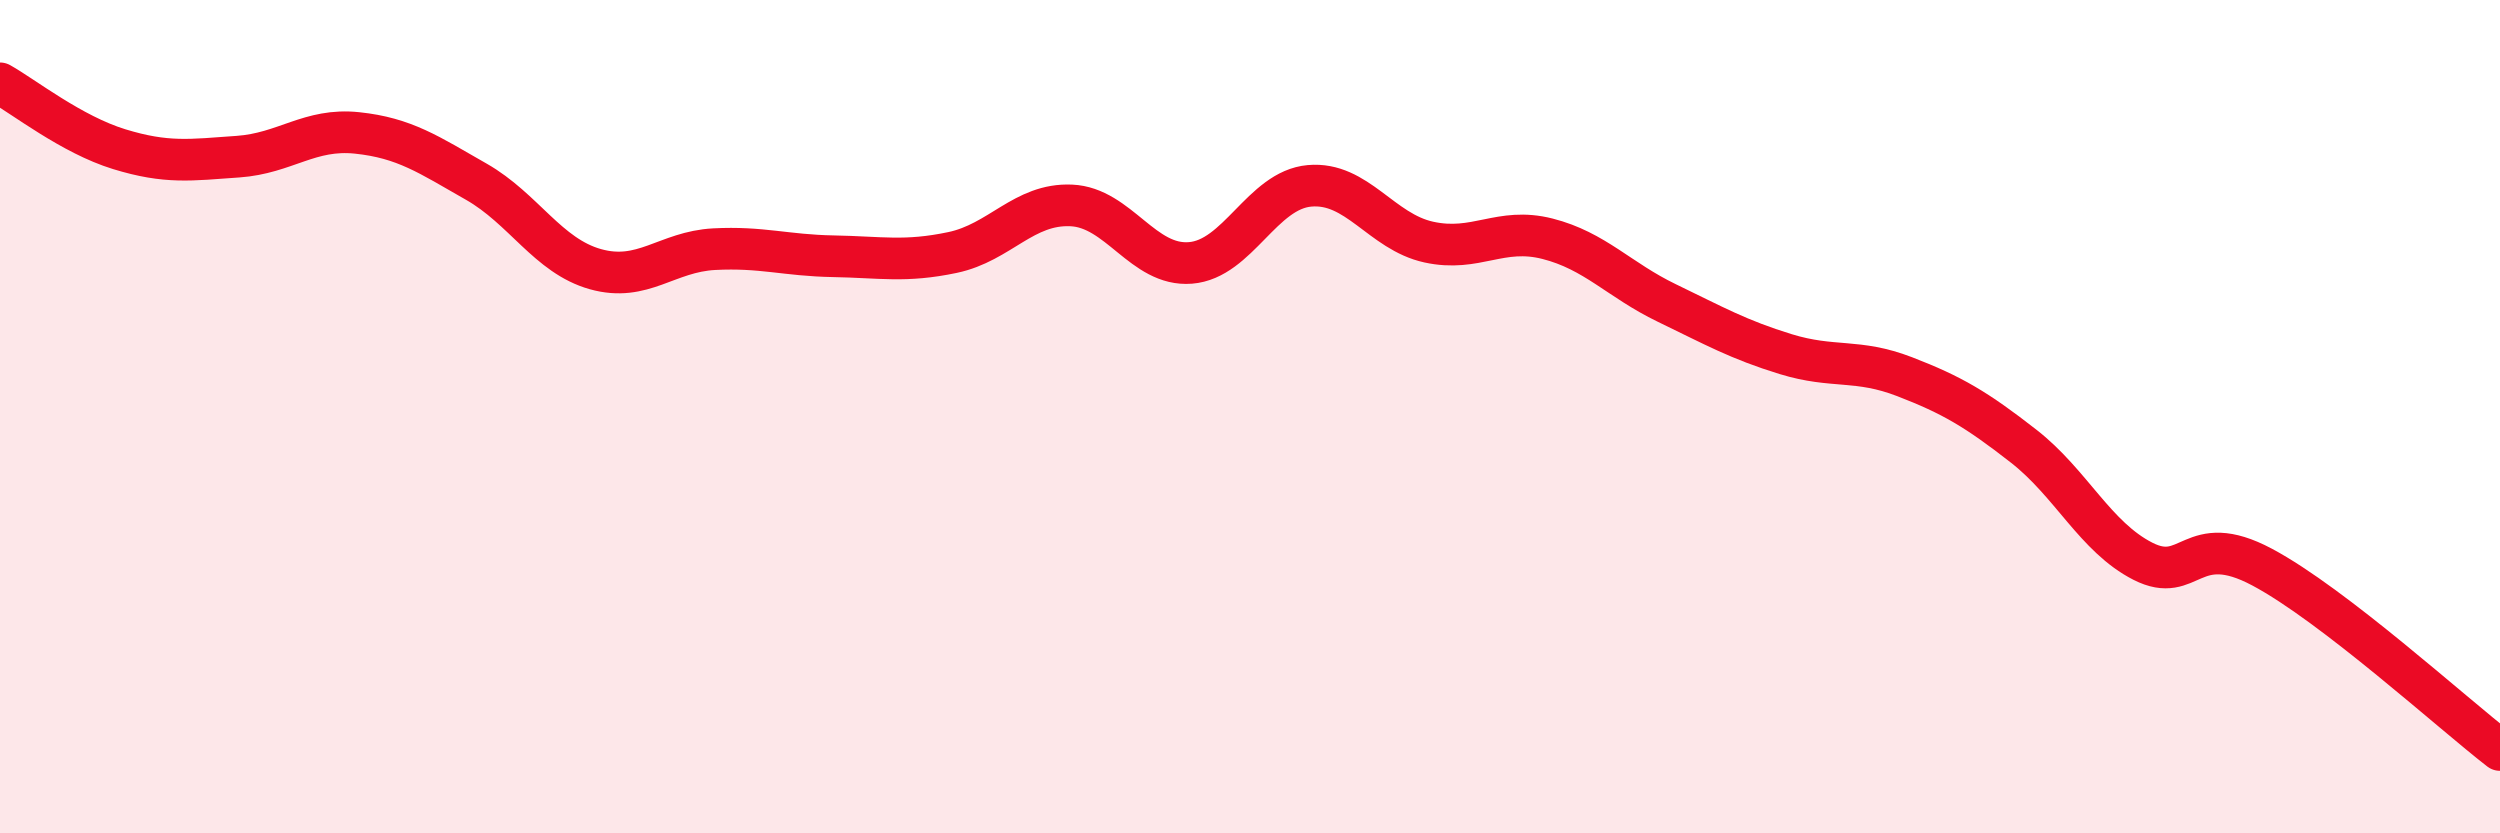
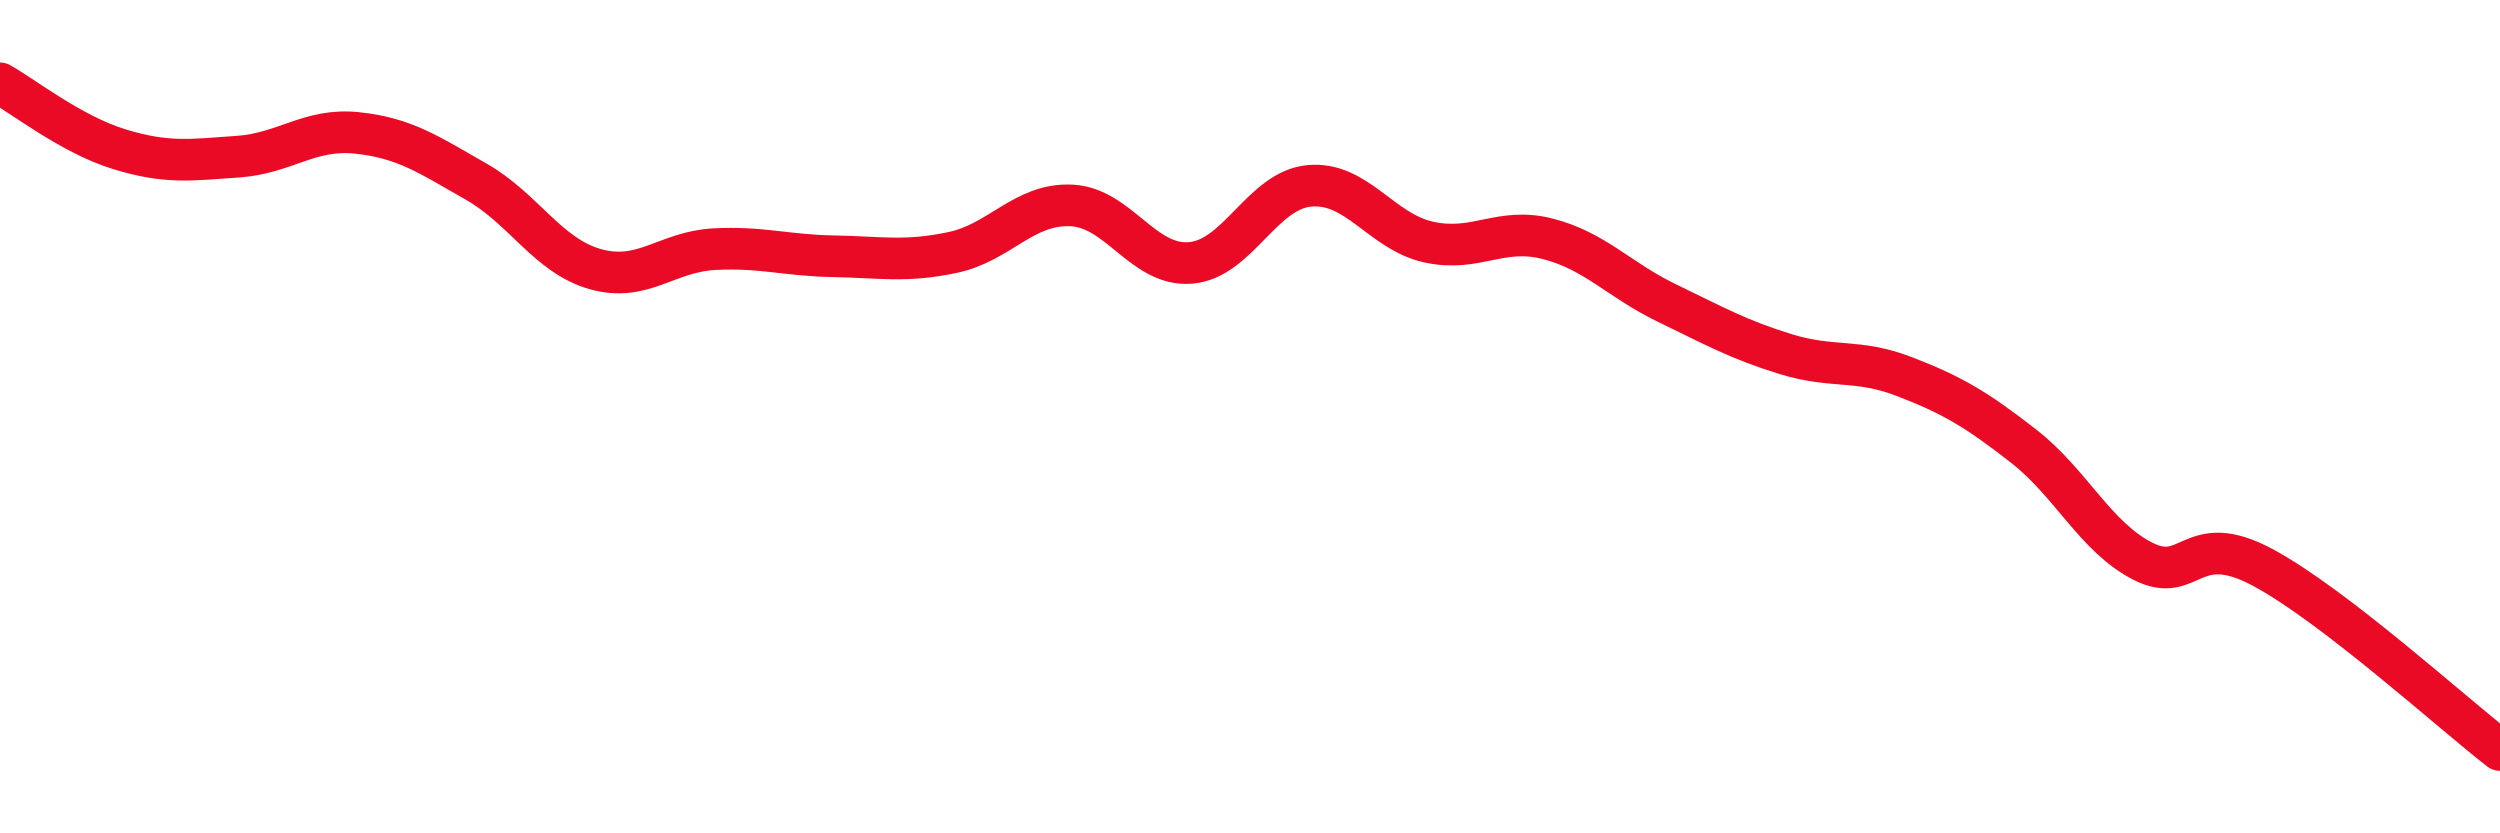
<svg xmlns="http://www.w3.org/2000/svg" width="60" height="20" viewBox="0 0 60 20">
-   <path d="M 0,2 C 0.57,2.32 1.72,3.23 2.86,3.58 C 4,3.93 4.57,3.84 5.71,3.76 C 6.85,3.68 7.43,3.07 8.57,3.19 C 9.71,3.31 10.29,3.71 11.43,4.36 C 12.57,5.01 13.15,6.14 14.29,6.46 C 15.43,6.78 16,6.04 17.14,5.98 C 18.28,5.92 18.86,6.13 20,6.15 C 21.14,6.17 21.72,6.3 22.86,6.06 C 24,5.82 24.57,4.88 25.71,4.93 C 26.85,4.98 27.43,6.4 28.57,6.31 C 29.71,6.22 30.29,4.56 31.43,4.46 C 32.57,4.36 33.15,5.56 34.29,5.81 C 35.43,6.06 36,5.44 37.14,5.73 C 38.28,6.02 38.86,6.72 40,7.27 C 41.14,7.82 41.72,8.15 42.86,8.5 C 44,8.85 44.57,8.6 45.71,9.04 C 46.85,9.48 47.43,9.82 48.57,10.71 C 49.71,11.6 50.29,12.89 51.43,13.47 C 52.57,14.05 52.58,12.7 54.29,13.61 C 56,14.52 58.86,17.12 60,18L60 20L0 20Z" fill="#EB0A25" opacity="0.1" stroke-linecap="round" stroke-linejoin="round" />
  <path d="M 0,2 C 0.57,2.32 1.72,3.23 2.86,3.58 C 4,3.93 4.57,3.84 5.71,3.76 C 6.85,3.68 7.43,3.07 8.57,3.19 C 9.71,3.31 10.29,3.71 11.43,4.36 C 12.57,5.01 13.15,6.14 14.29,6.46 C 15.43,6.78 16,6.04 17.14,5.98 C 18.28,5.92 18.86,6.13 20,6.15 C 21.14,6.17 21.72,6.3 22.86,6.06 C 24,5.82 24.57,4.88 25.71,4.93 C 26.85,4.98 27.43,6.4 28.57,6.31 C 29.71,6.22 30.29,4.56 31.43,4.46 C 32.57,4.36 33.15,5.56 34.29,5.81 C 35.43,6.06 36,5.44 37.14,5.73 C 38.28,6.02 38.86,6.72 40,7.27 C 41.14,7.82 41.72,8.15 42.86,8.5 C 44,8.85 44.57,8.6 45.71,9.04 C 46.85,9.48 47.43,9.82 48.57,10.71 C 49.71,11.6 50.29,12.89 51.43,13.47 C 52.57,14.05 52.58,12.7 54.29,13.61 C 56,14.52 58.86,17.12 60,18" stroke="#EB0A25" stroke-width="1" fill="none" stroke-linecap="round" stroke-linejoin="round" />
</svg>